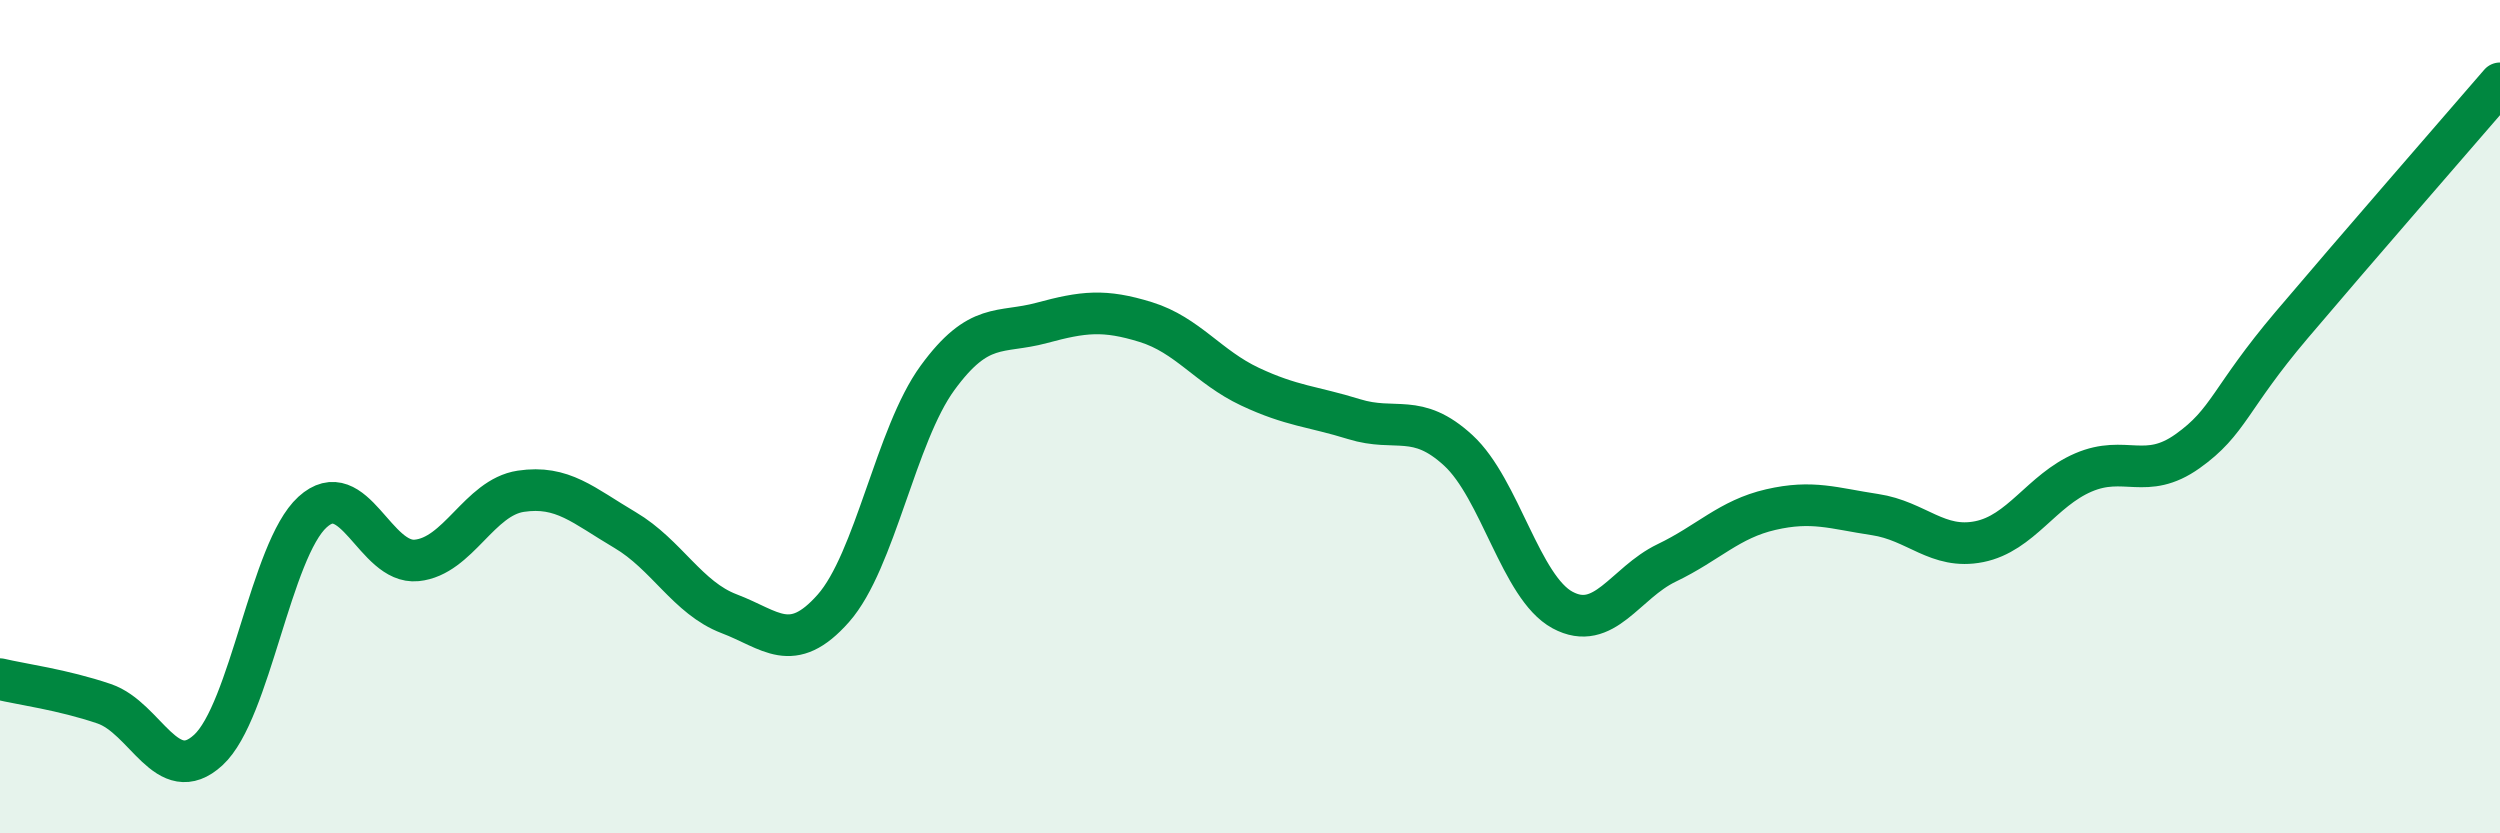
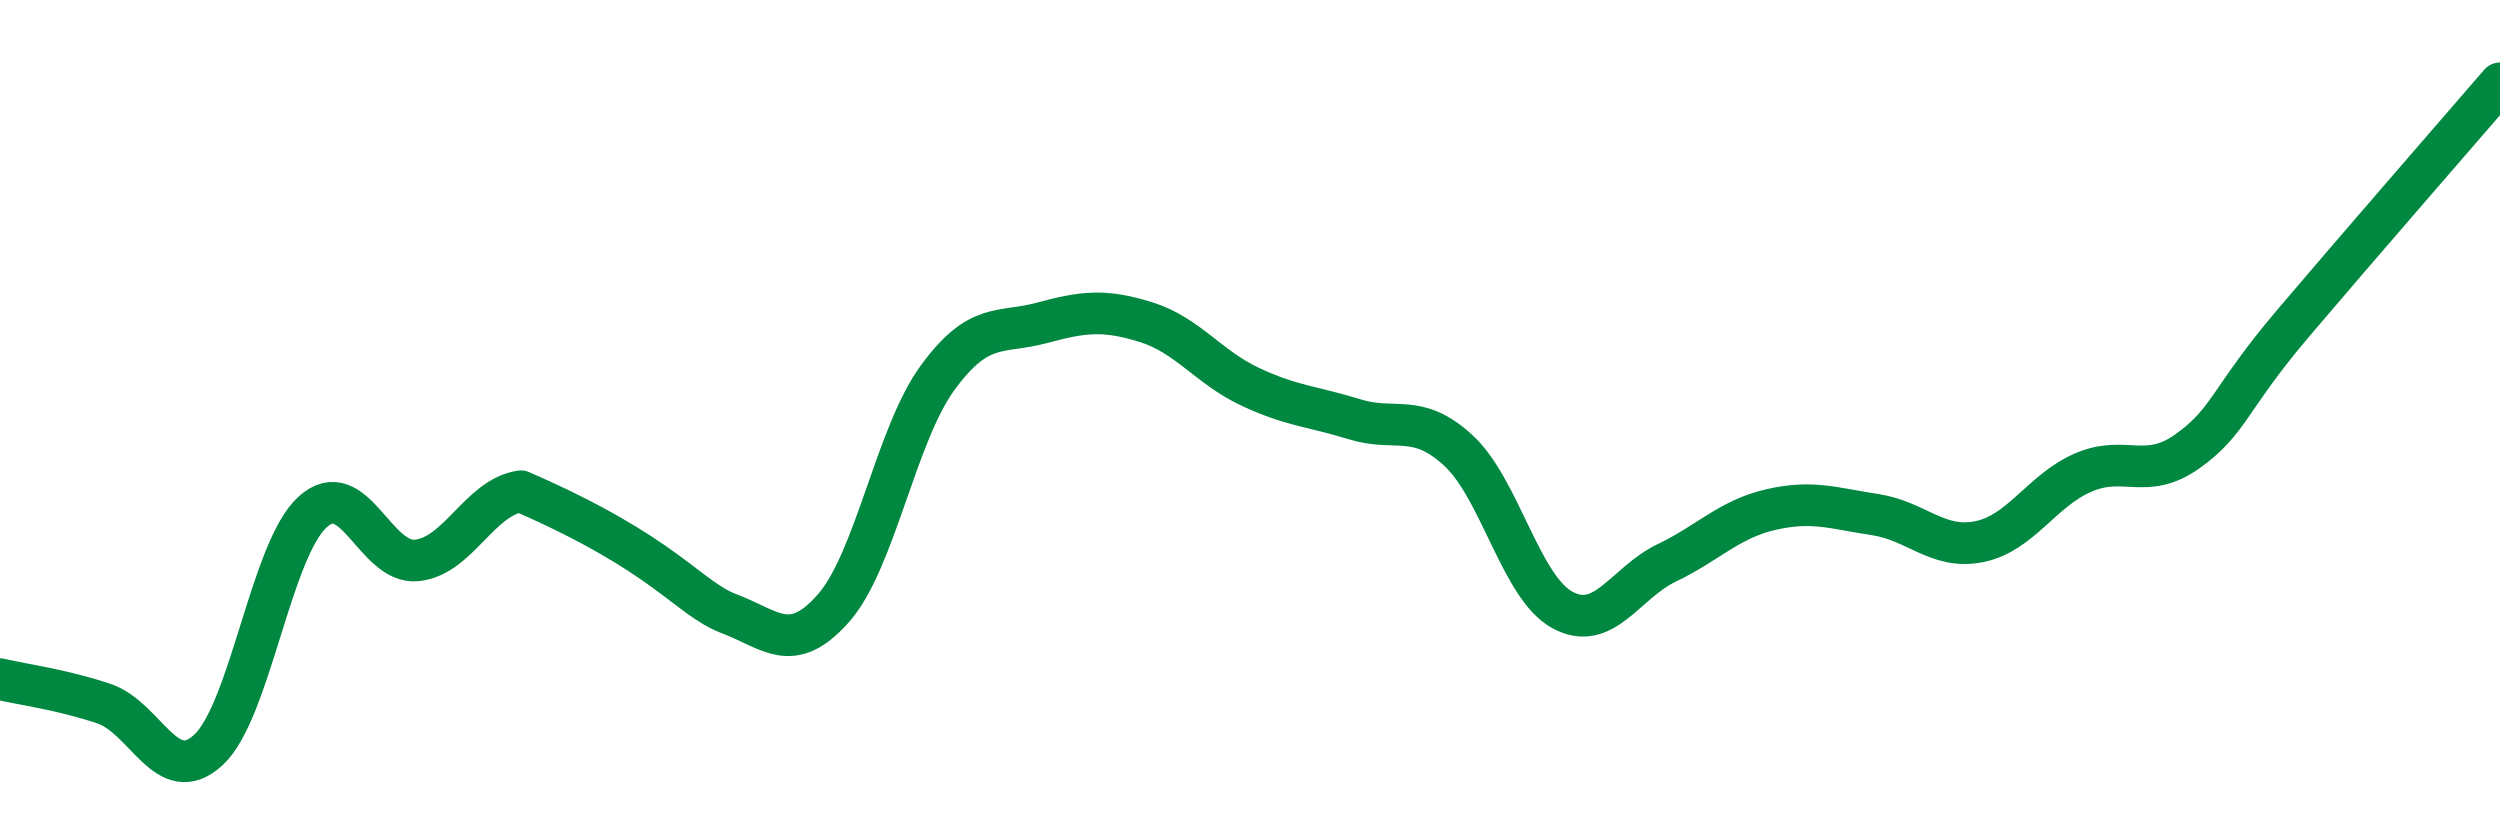
<svg xmlns="http://www.w3.org/2000/svg" width="60" height="20" viewBox="0 0 60 20">
-   <path d="M 0,16.3 C 0.5,16.42 1.5,16.55 2.5,16.89 C 3.5,17.23 4,18.92 5,18 C 6,17.08 6.5,13.2 7.5,12.29 C 8.5,11.38 9,13.55 10,13.45 C 11,13.35 11.5,11.94 12.5,11.79 C 13.5,11.64 14,12.13 15,12.72 C 16,13.31 16.5,14.35 17.5,14.73 C 18.5,15.11 19,15.73 20,14.6 C 21,13.47 21.5,10.44 22.5,9.07 C 23.5,7.7 24,8.02 25,7.75 C 26,7.48 26.5,7.42 27.5,7.73 C 28.5,8.04 29,8.81 30,9.28 C 31,9.75 31.5,9.75 32.5,10.06 C 33.5,10.37 34,9.89 35,10.81 C 36,11.73 36.5,14.1 37.5,14.64 C 38.5,15.18 39,13.99 40,13.51 C 41,13.03 41.5,12.46 42.5,12.23 C 43.5,12 44,12.2 45,12.35 C 46,12.5 46.5,13.2 47.5,13 C 48.5,12.8 49,11.77 50,11.34 C 51,10.91 51.5,11.54 52.5,10.83 C 53.5,10.12 53.5,9.57 55,7.8 C 56.5,6.03 59,3.16 60,2L60 20L0 20Z" fill="#008740" opacity="0.1" stroke-linecap="round" stroke-linejoin="round" />
-   <path d="M 0,16.3 C 0.5,16.42 1.5,16.55 2.5,16.89 C 3.5,17.23 4,18.92 5,18 C 6,17.08 6.5,13.2 7.5,12.29 C 8.5,11.38 9,13.55 10,13.45 C 11,13.35 11.5,11.94 12.5,11.79 C 13.5,11.64 14,12.13 15,12.72 C 16,13.31 16.5,14.35 17.5,14.73 C 18.5,15.11 19,15.73 20,14.6 C 21,13.47 21.5,10.44 22.5,9.07 C 23.5,7.7 24,8.02 25,7.75 C 26,7.48 26.5,7.42 27.5,7.73 C 28.5,8.04 29,8.81 30,9.28 C 31,9.75 31.5,9.75 32.5,10.06 C 33.5,10.37 34,9.89 35,10.81 C 36,11.73 36.5,14.1 37.5,14.64 C 38.5,15.18 39,13.99 40,13.51 C 41,13.03 41.5,12.46 42.5,12.23 C 43.5,12 44,12.2 45,12.35 C 46,12.5 46.5,13.2 47.5,13 C 48.5,12.8 49,11.77 50,11.34 C 51,10.91 51.5,11.54 52.5,10.83 C 53.5,10.12 53.5,9.57 55,7.8 C 56.5,6.03 59,3.16 60,2" stroke="#008740" stroke-width="1" fill="none" stroke-linecap="round" stroke-linejoin="round" />
+   <path d="M 0,16.3 C 0.5,16.42 1.5,16.55 2.5,16.89 C 3.5,17.23 4,18.92 5,18 C 6,17.08 6.5,13.2 7.5,12.29 C 8.5,11.38 9,13.55 10,13.45 C 11,13.35 11.5,11.94 12.5,11.79 C 16,13.31 16.5,14.35 17.5,14.73 C 18.5,15.11 19,15.73 20,14.6 C 21,13.47 21.5,10.44 22.5,9.07 C 23.5,7.7 24,8.02 25,7.75 C 26,7.48 26.5,7.42 27.5,7.73 C 28.5,8.04 29,8.81 30,9.28 C 31,9.75 31.5,9.75 32.5,10.06 C 33.5,10.37 34,9.89 35,10.81 C 36,11.73 36.5,14.1 37.5,14.64 C 38.5,15.18 39,13.99 40,13.51 C 41,13.03 41.5,12.46 42.5,12.23 C 43.5,12 44,12.2 45,12.35 C 46,12.5 46.5,13.2 47.5,13 C 48.5,12.8 49,11.77 50,11.34 C 51,10.91 51.5,11.54 52.5,10.83 C 53.5,10.12 53.5,9.57 55,7.8 C 56.5,6.03 59,3.16 60,2" stroke="#008740" stroke-width="1" fill="none" stroke-linecap="round" stroke-linejoin="round" />
</svg>